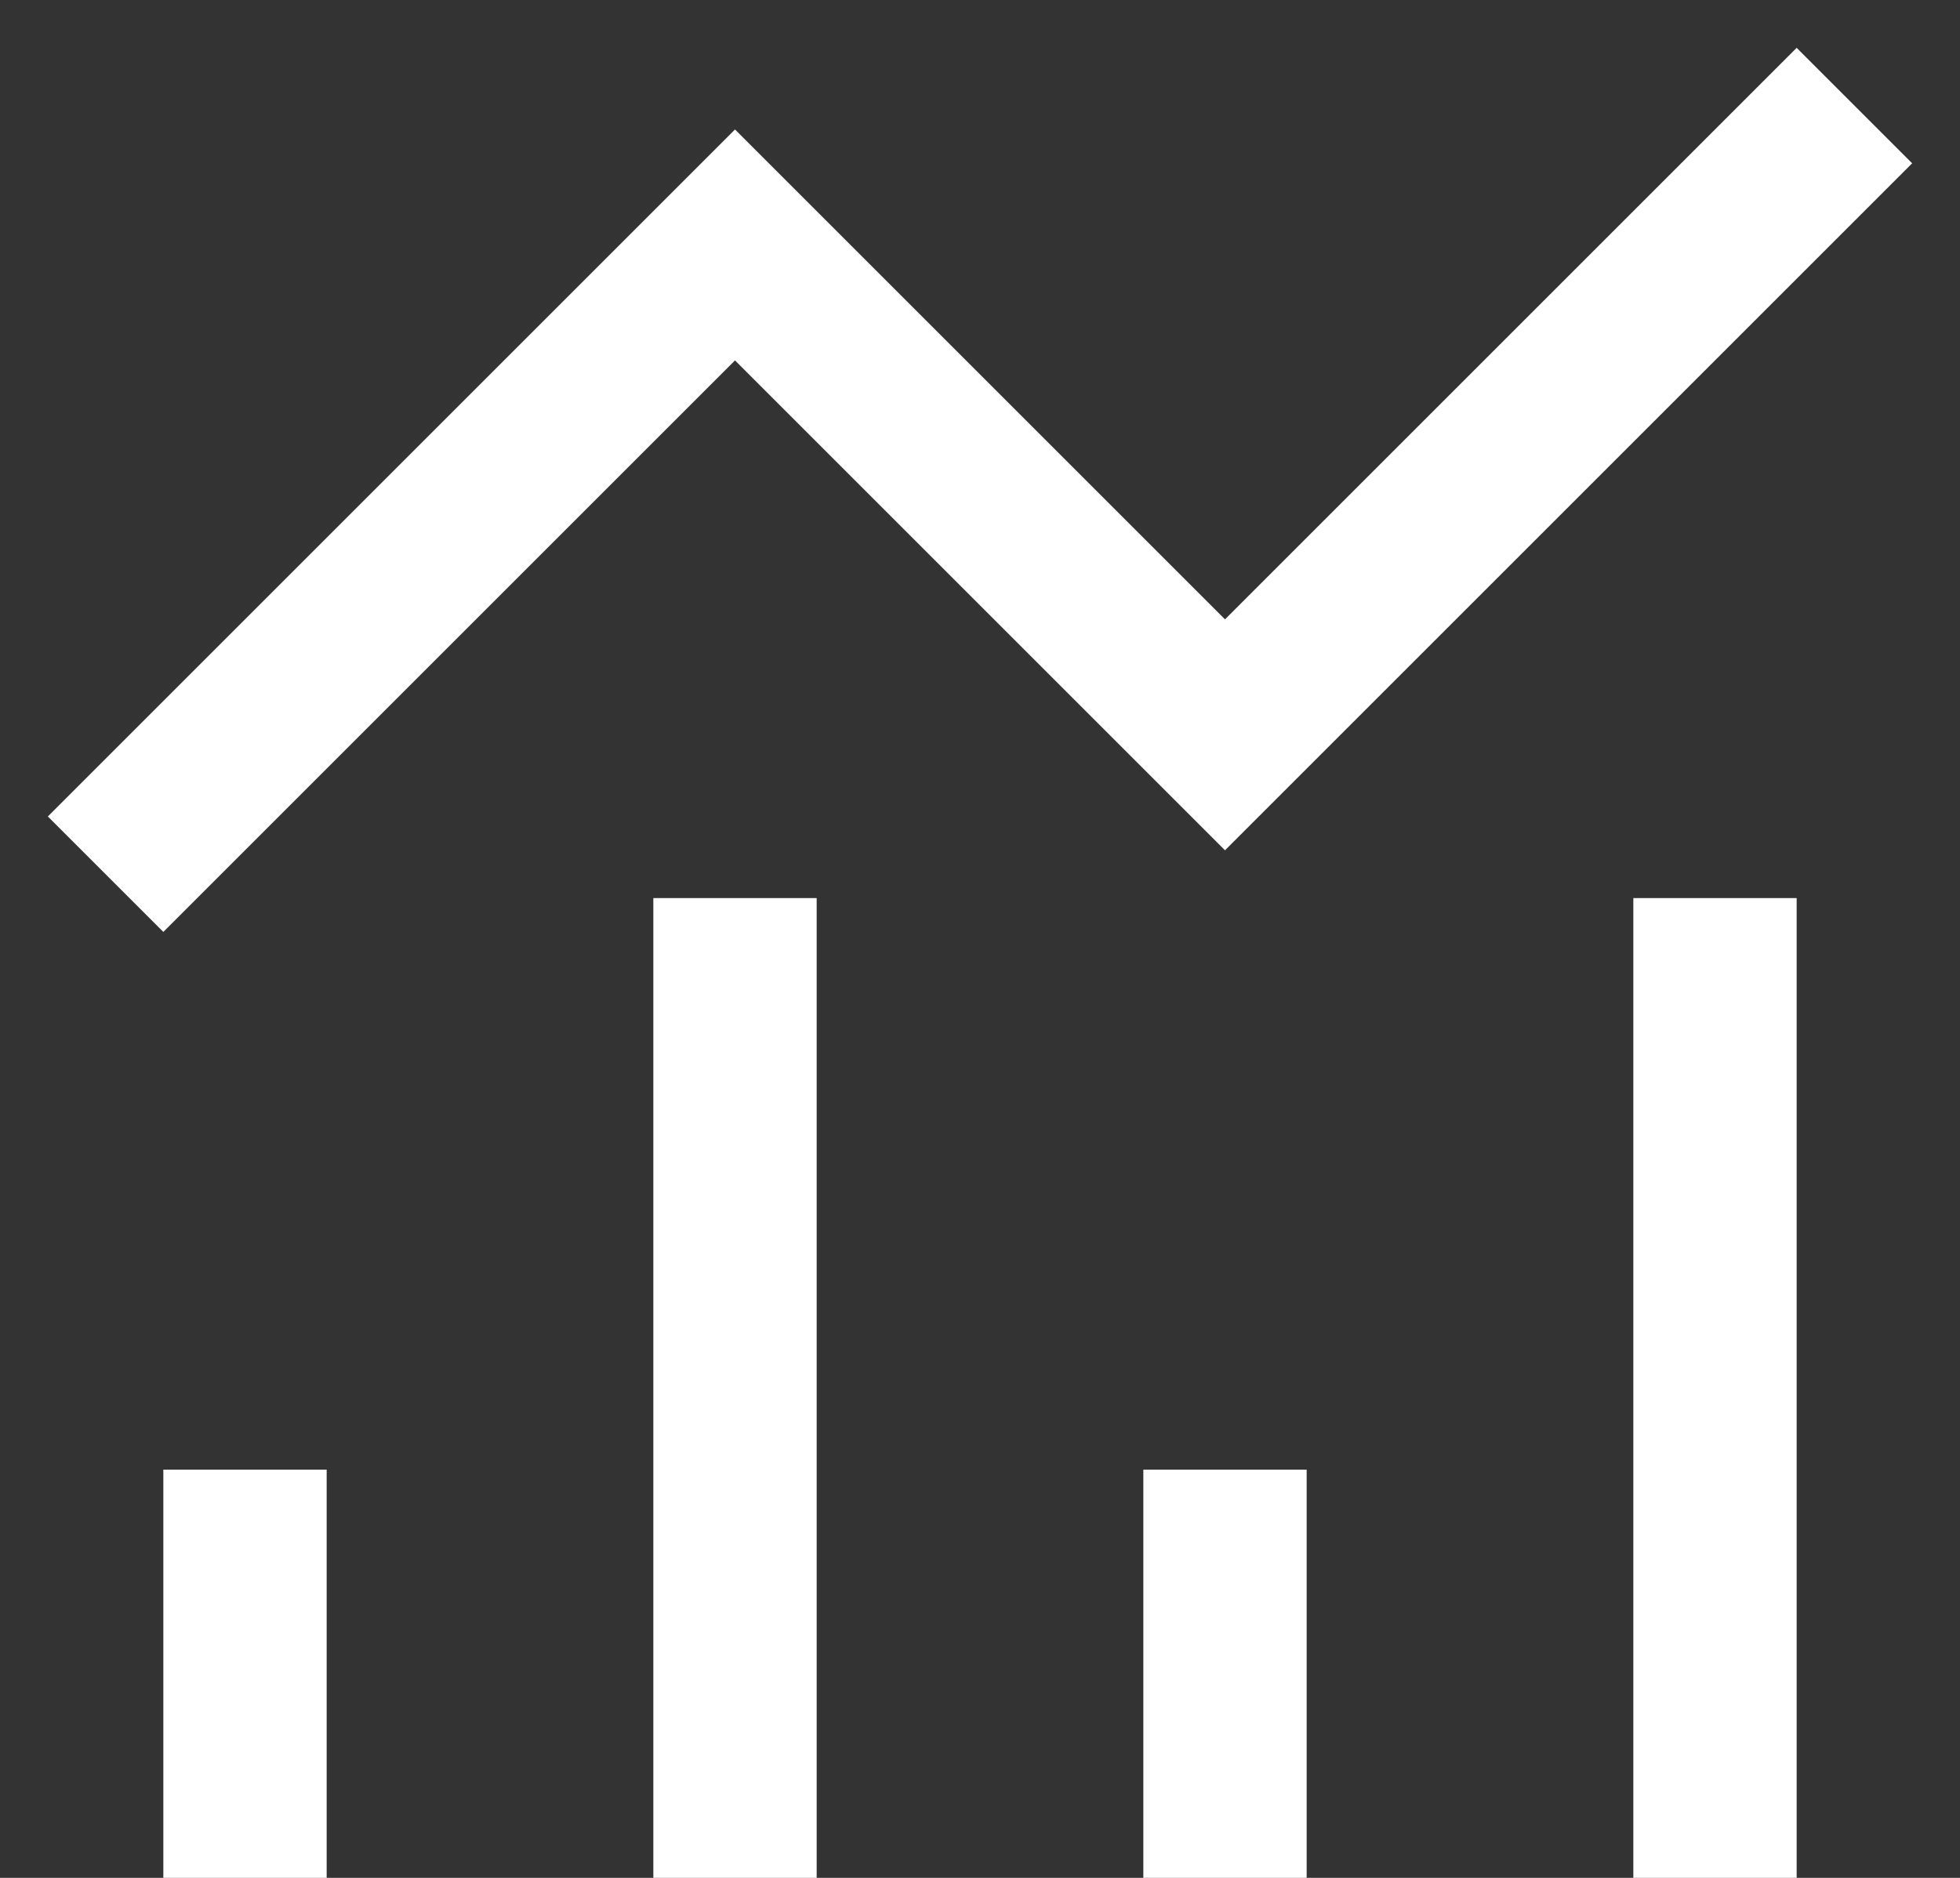
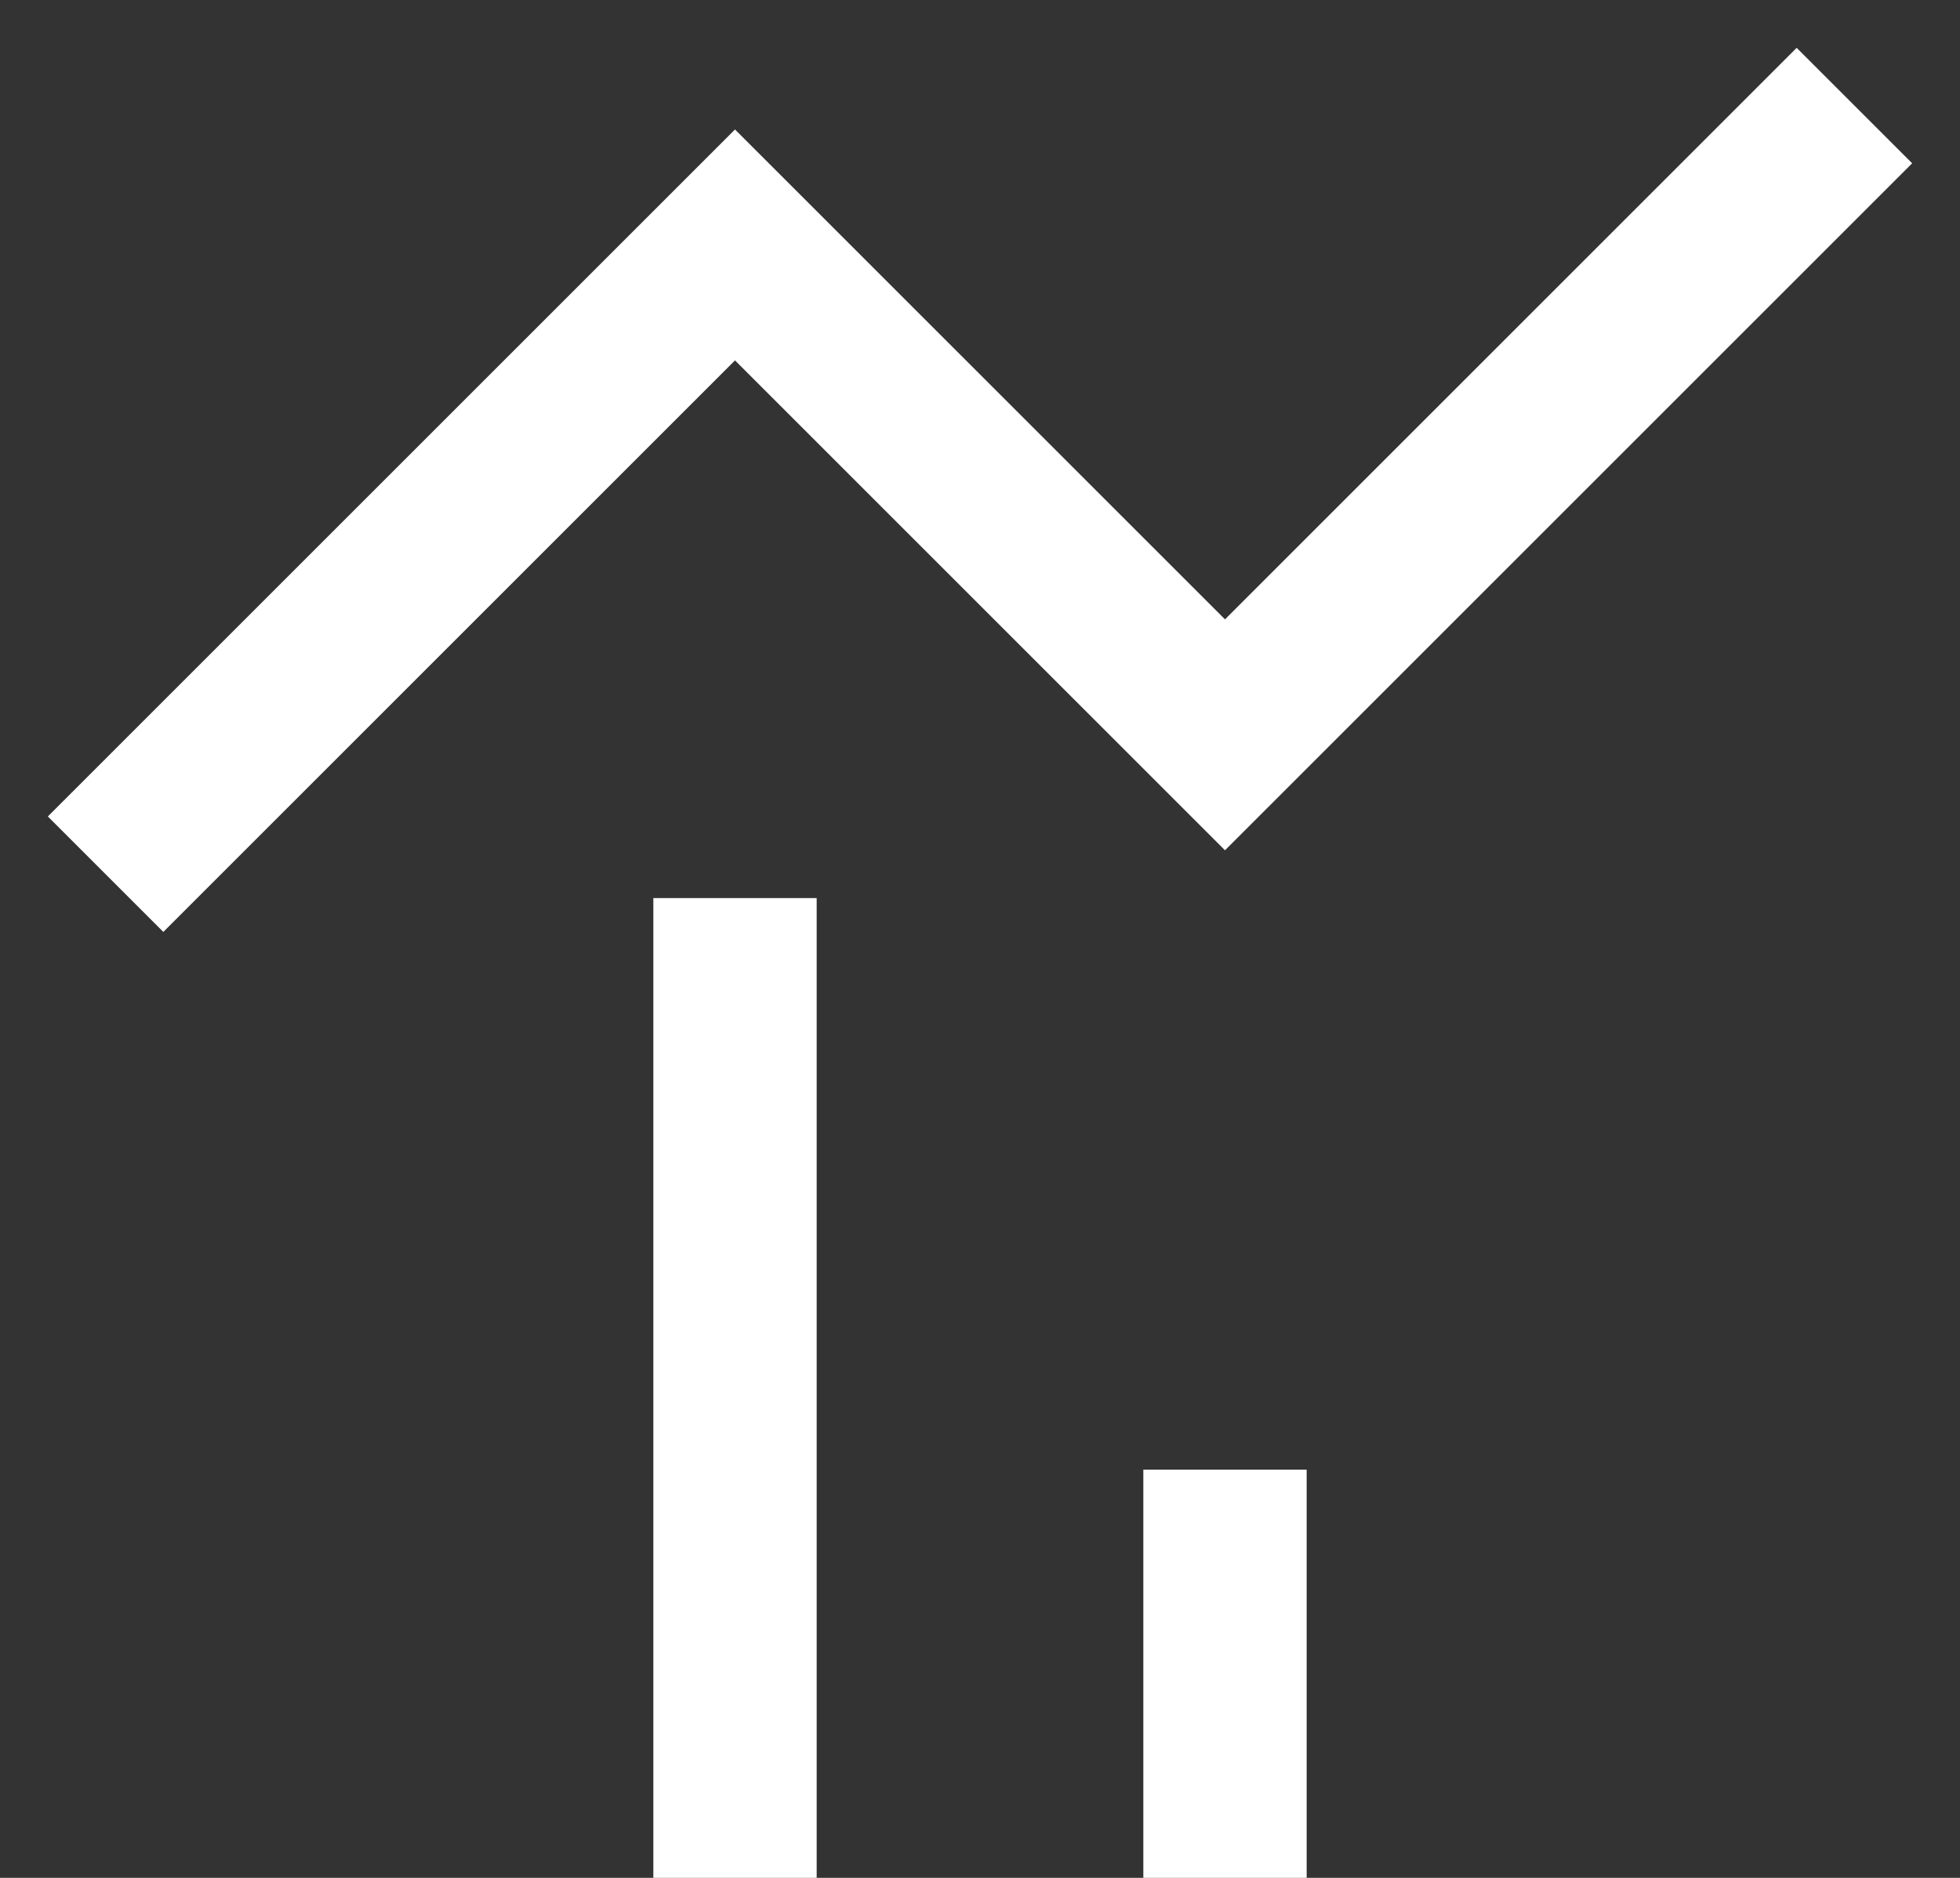
<svg xmlns="http://www.w3.org/2000/svg" width="24px" height="23px" viewBox="0 0 24 23" version="1.1">
  <rect x="0" y="0" width="24" height="23" fill="#333333" stroke="none" />
  <title>Potenzialanalyse</title>
  <g id="Page-1" stroke="none" stroke-width="1" fill="none" fill-rule="evenodd" stroke-linecap="square">
    <g id="Icons" transform="translate(-579, -252)" stroke="#FFFFFF" stroke-width="2">
      <g id="Potenzialanalyse" transform="translate(581, 254)">
        <polyline id="Path" points="0 8 7 1 13 7 20 0" />
-         <line x1="1" y1="20" x2="1" y2="17" id="Path" />
        <line x1="7" y1="10" x2="7" y2="20" id="Path" />
        <line x1="13" y1="20" x2="13" y2="17" id="Path" />
-         <line x1="19" y1="10" x2="19" y2="20" id="Path" />
      </g>
    </g>
  </g>
</svg>